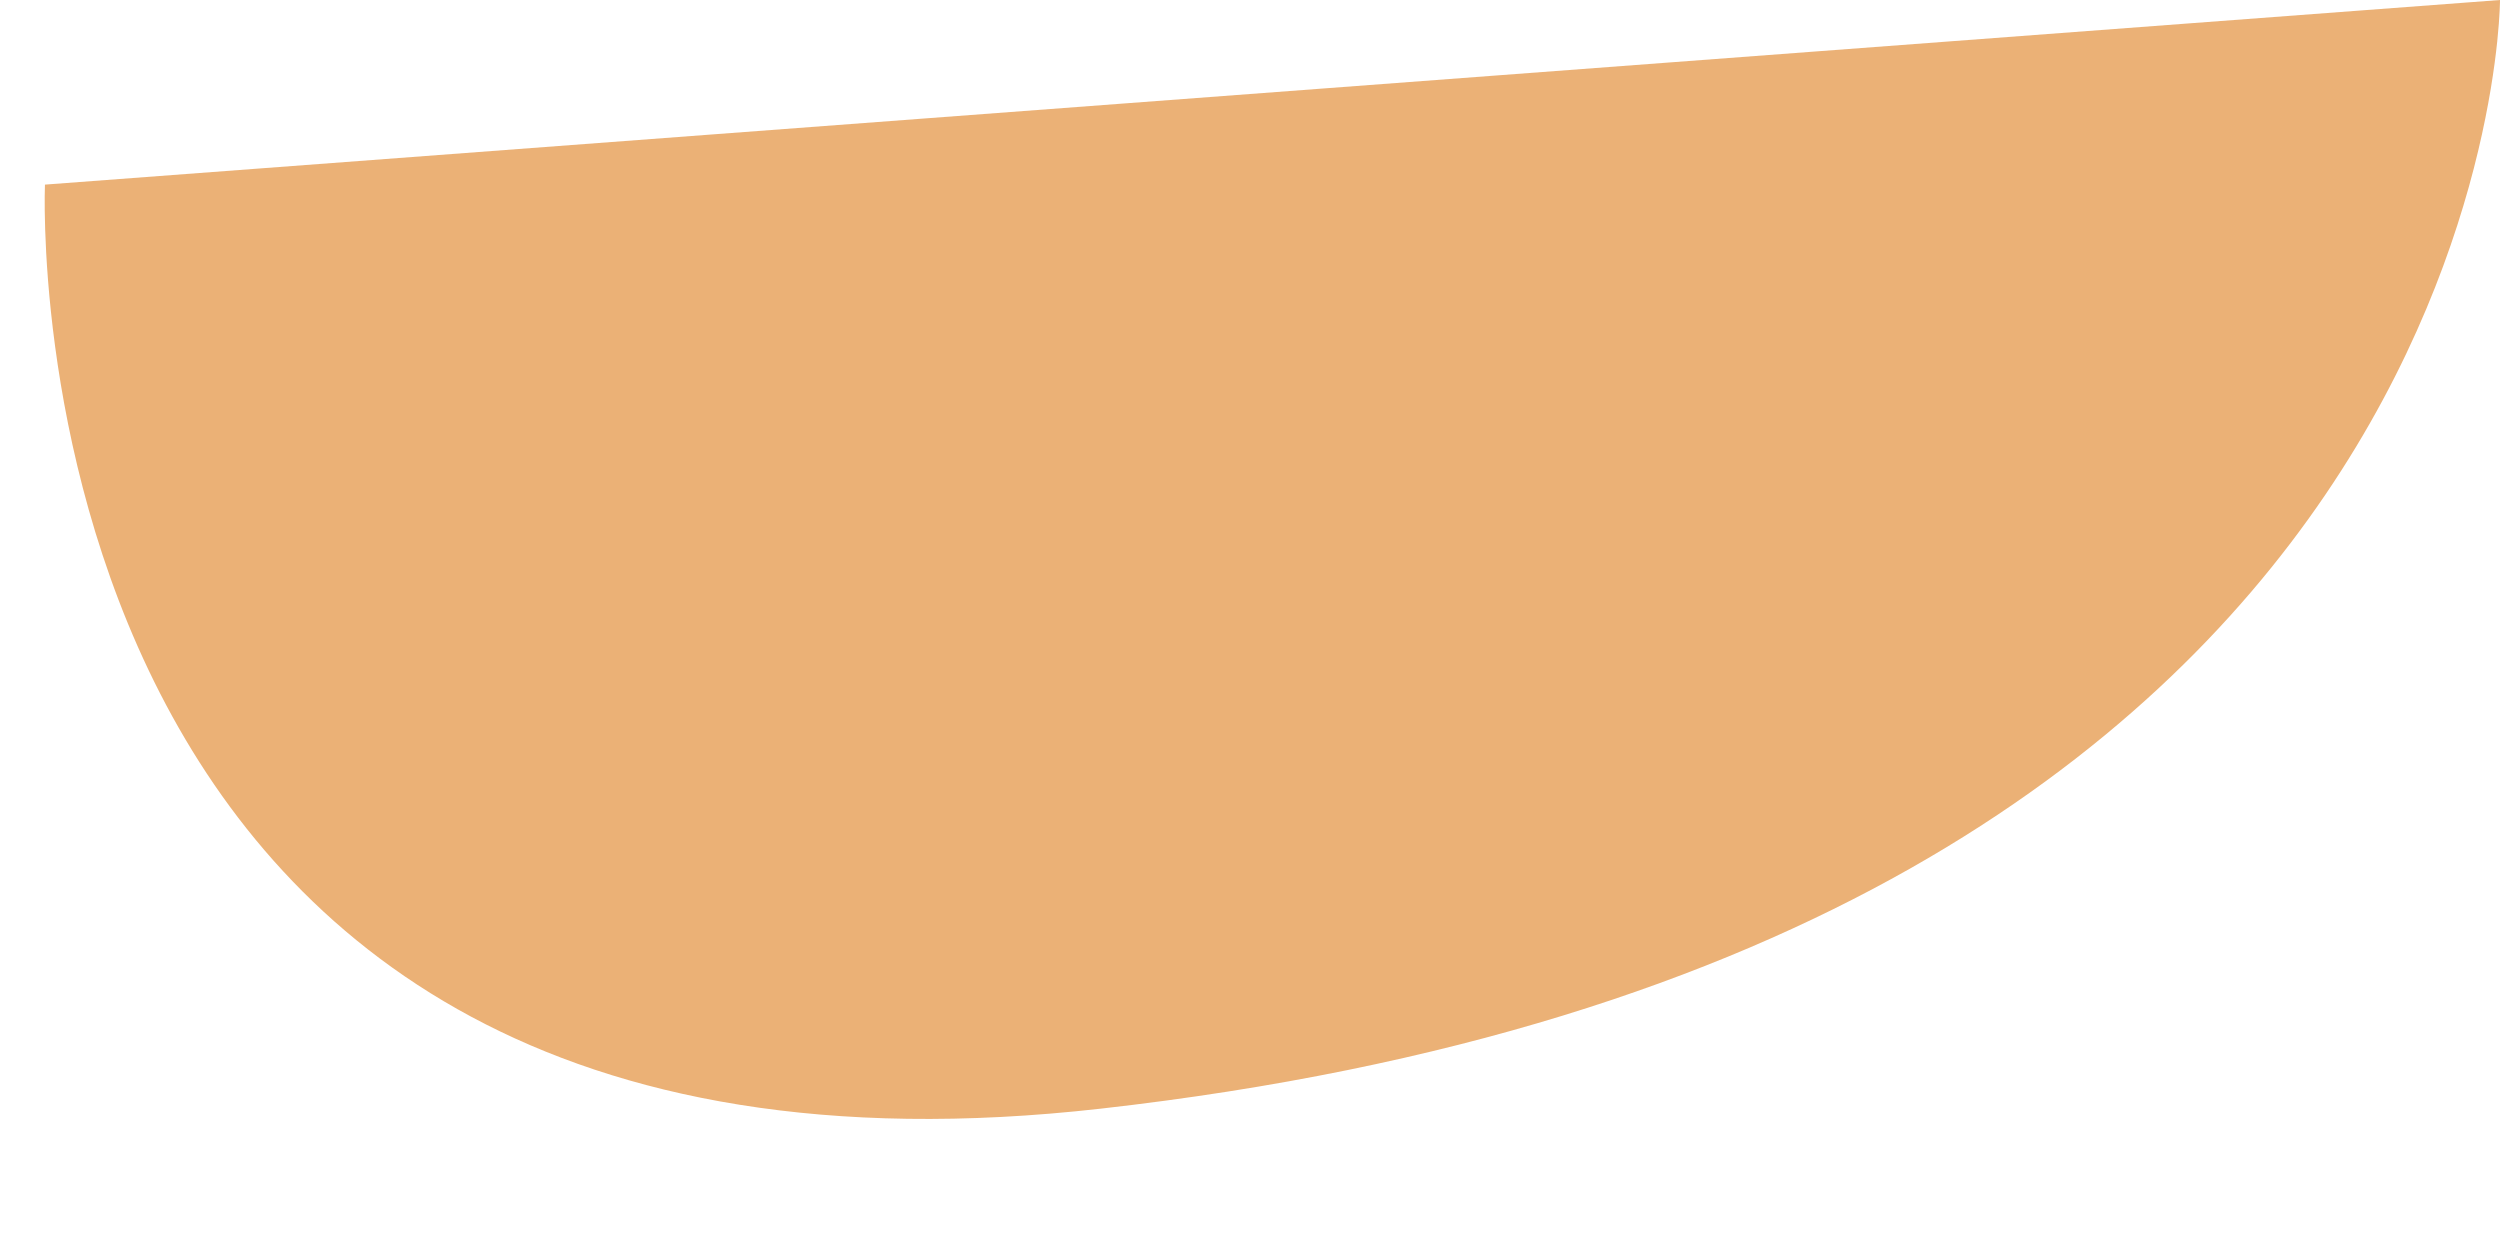
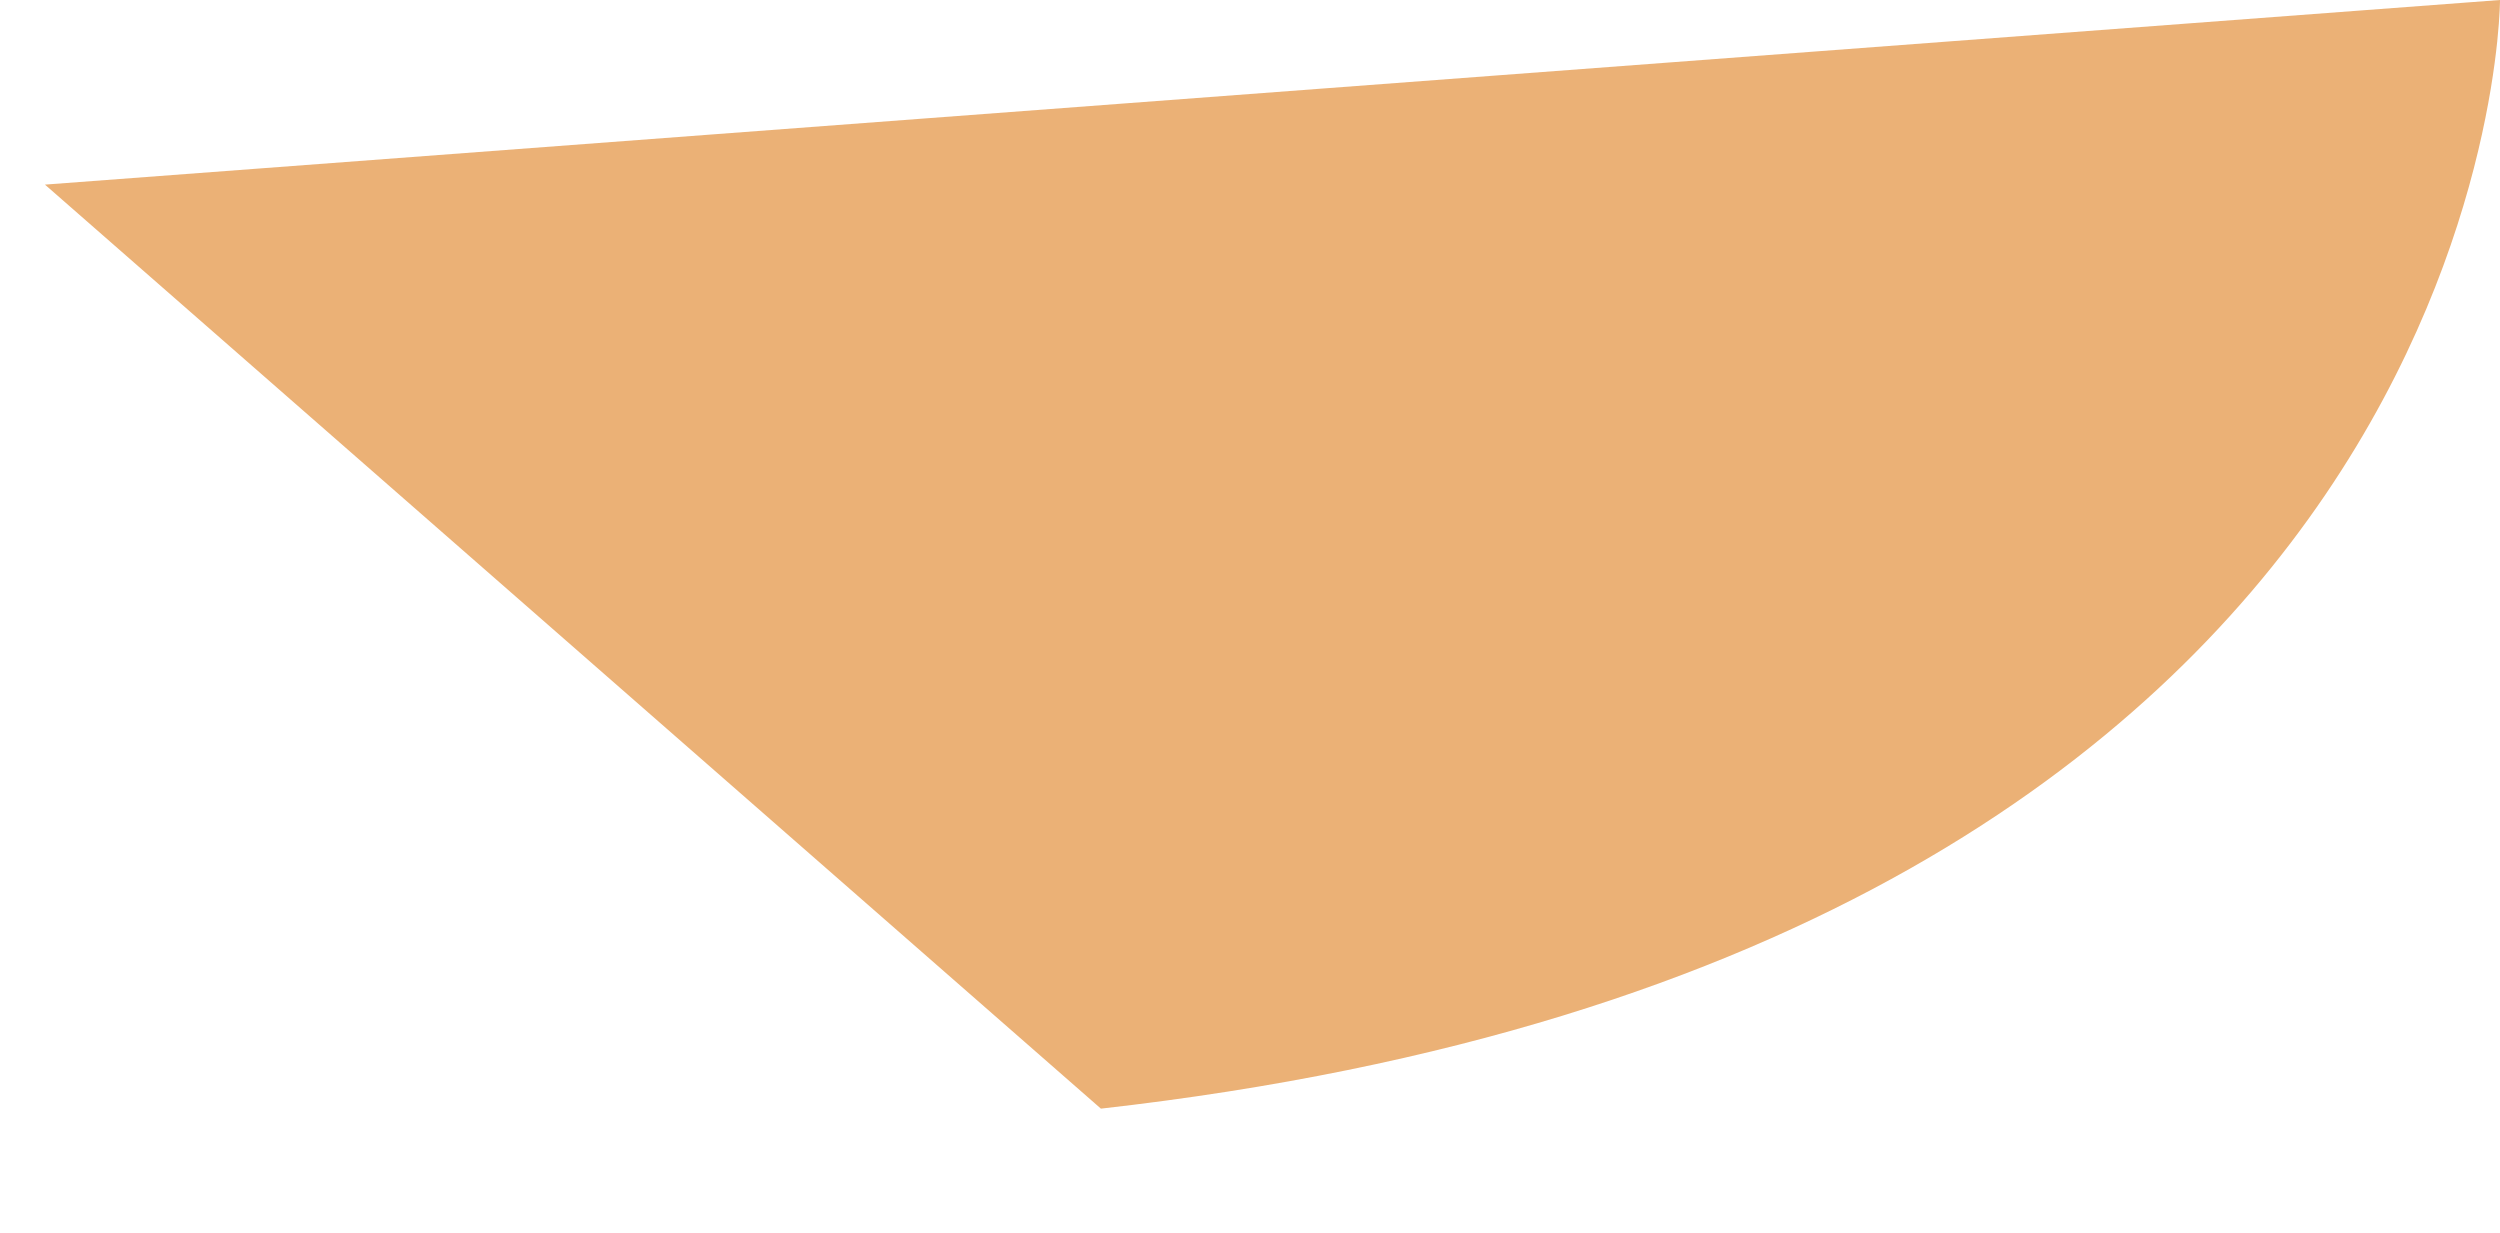
<svg xmlns="http://www.w3.org/2000/svg" fill="#000000" height="255.2" preserveAspectRatio="xMidYMid meet" version="1" viewBox="-9.2 0.0 517.3 255.2" width="517.3" zoomAndPan="magnify">
  <g id="change1_1">
-     <path d="M0.1,38.2L508.1,0c0,0,0,196.7-289.5,229.4C-9.2,255.2,0.1,38.2,0.1,38.2z" fill="#ebb176" />
+     <path d="M0.1,38.2L508.1,0c0,0,0,196.7-289.5,229.4z" fill="#ebb176" />
  </g>
</svg>